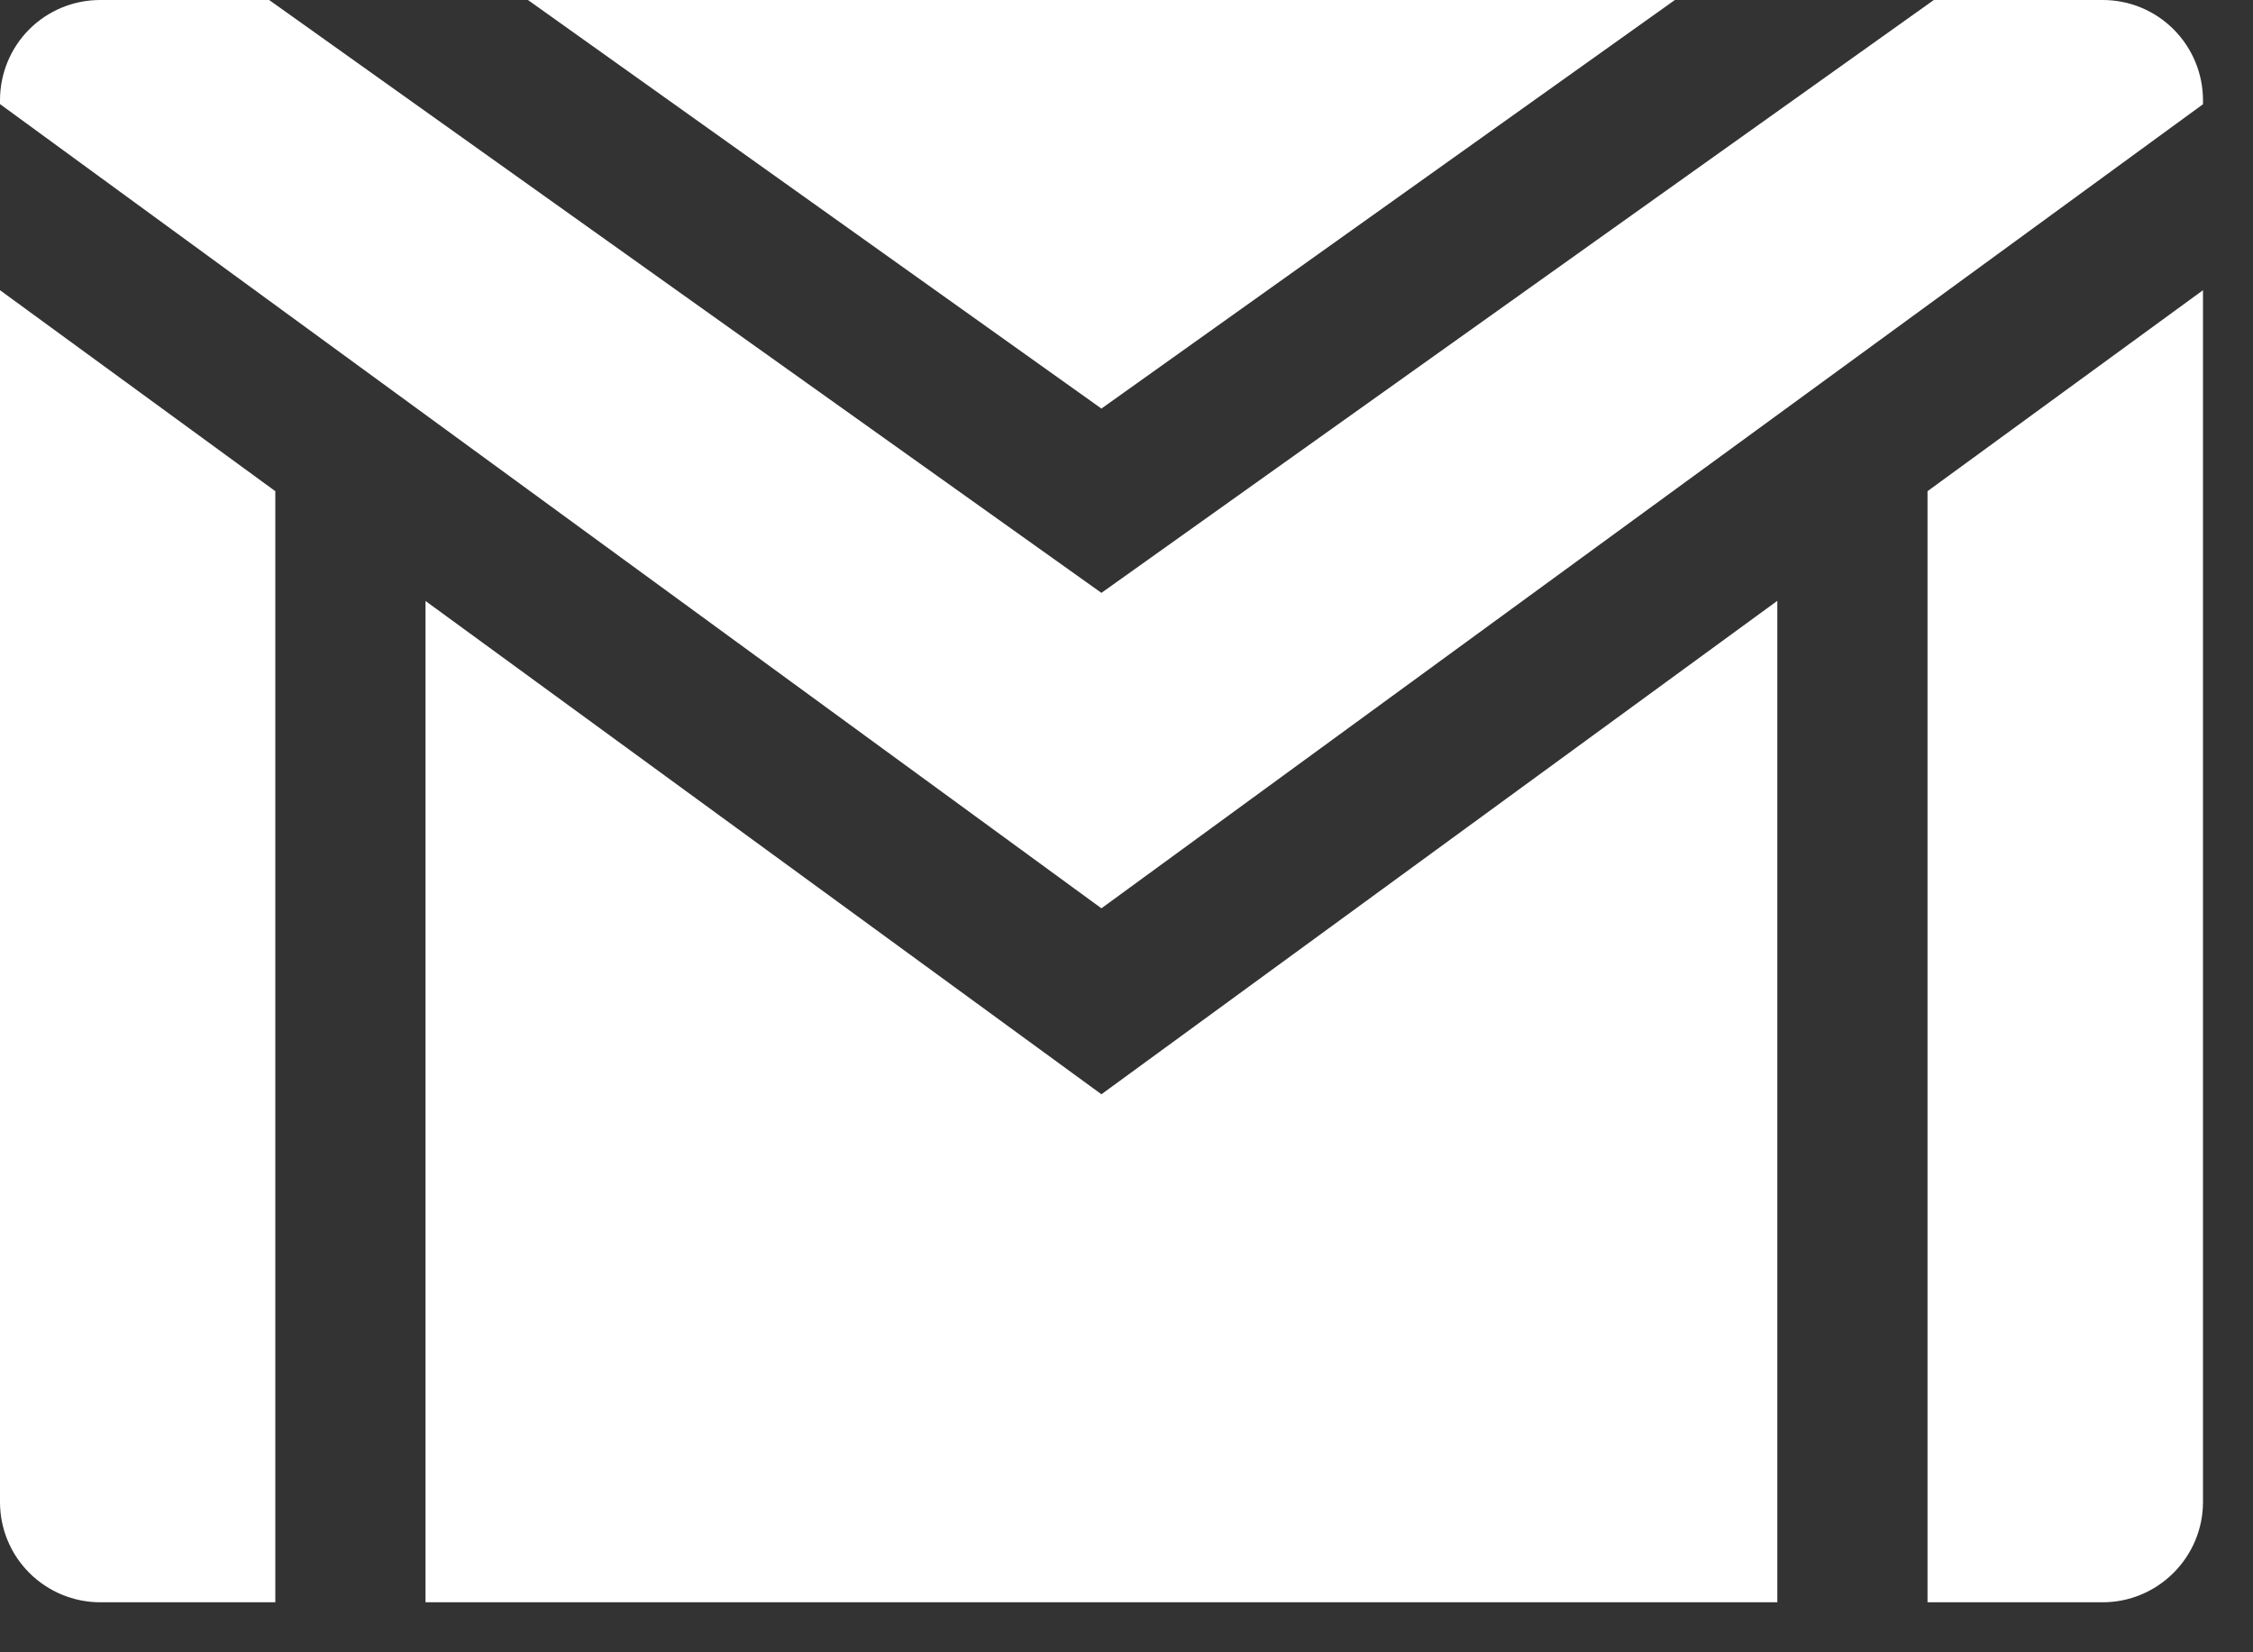
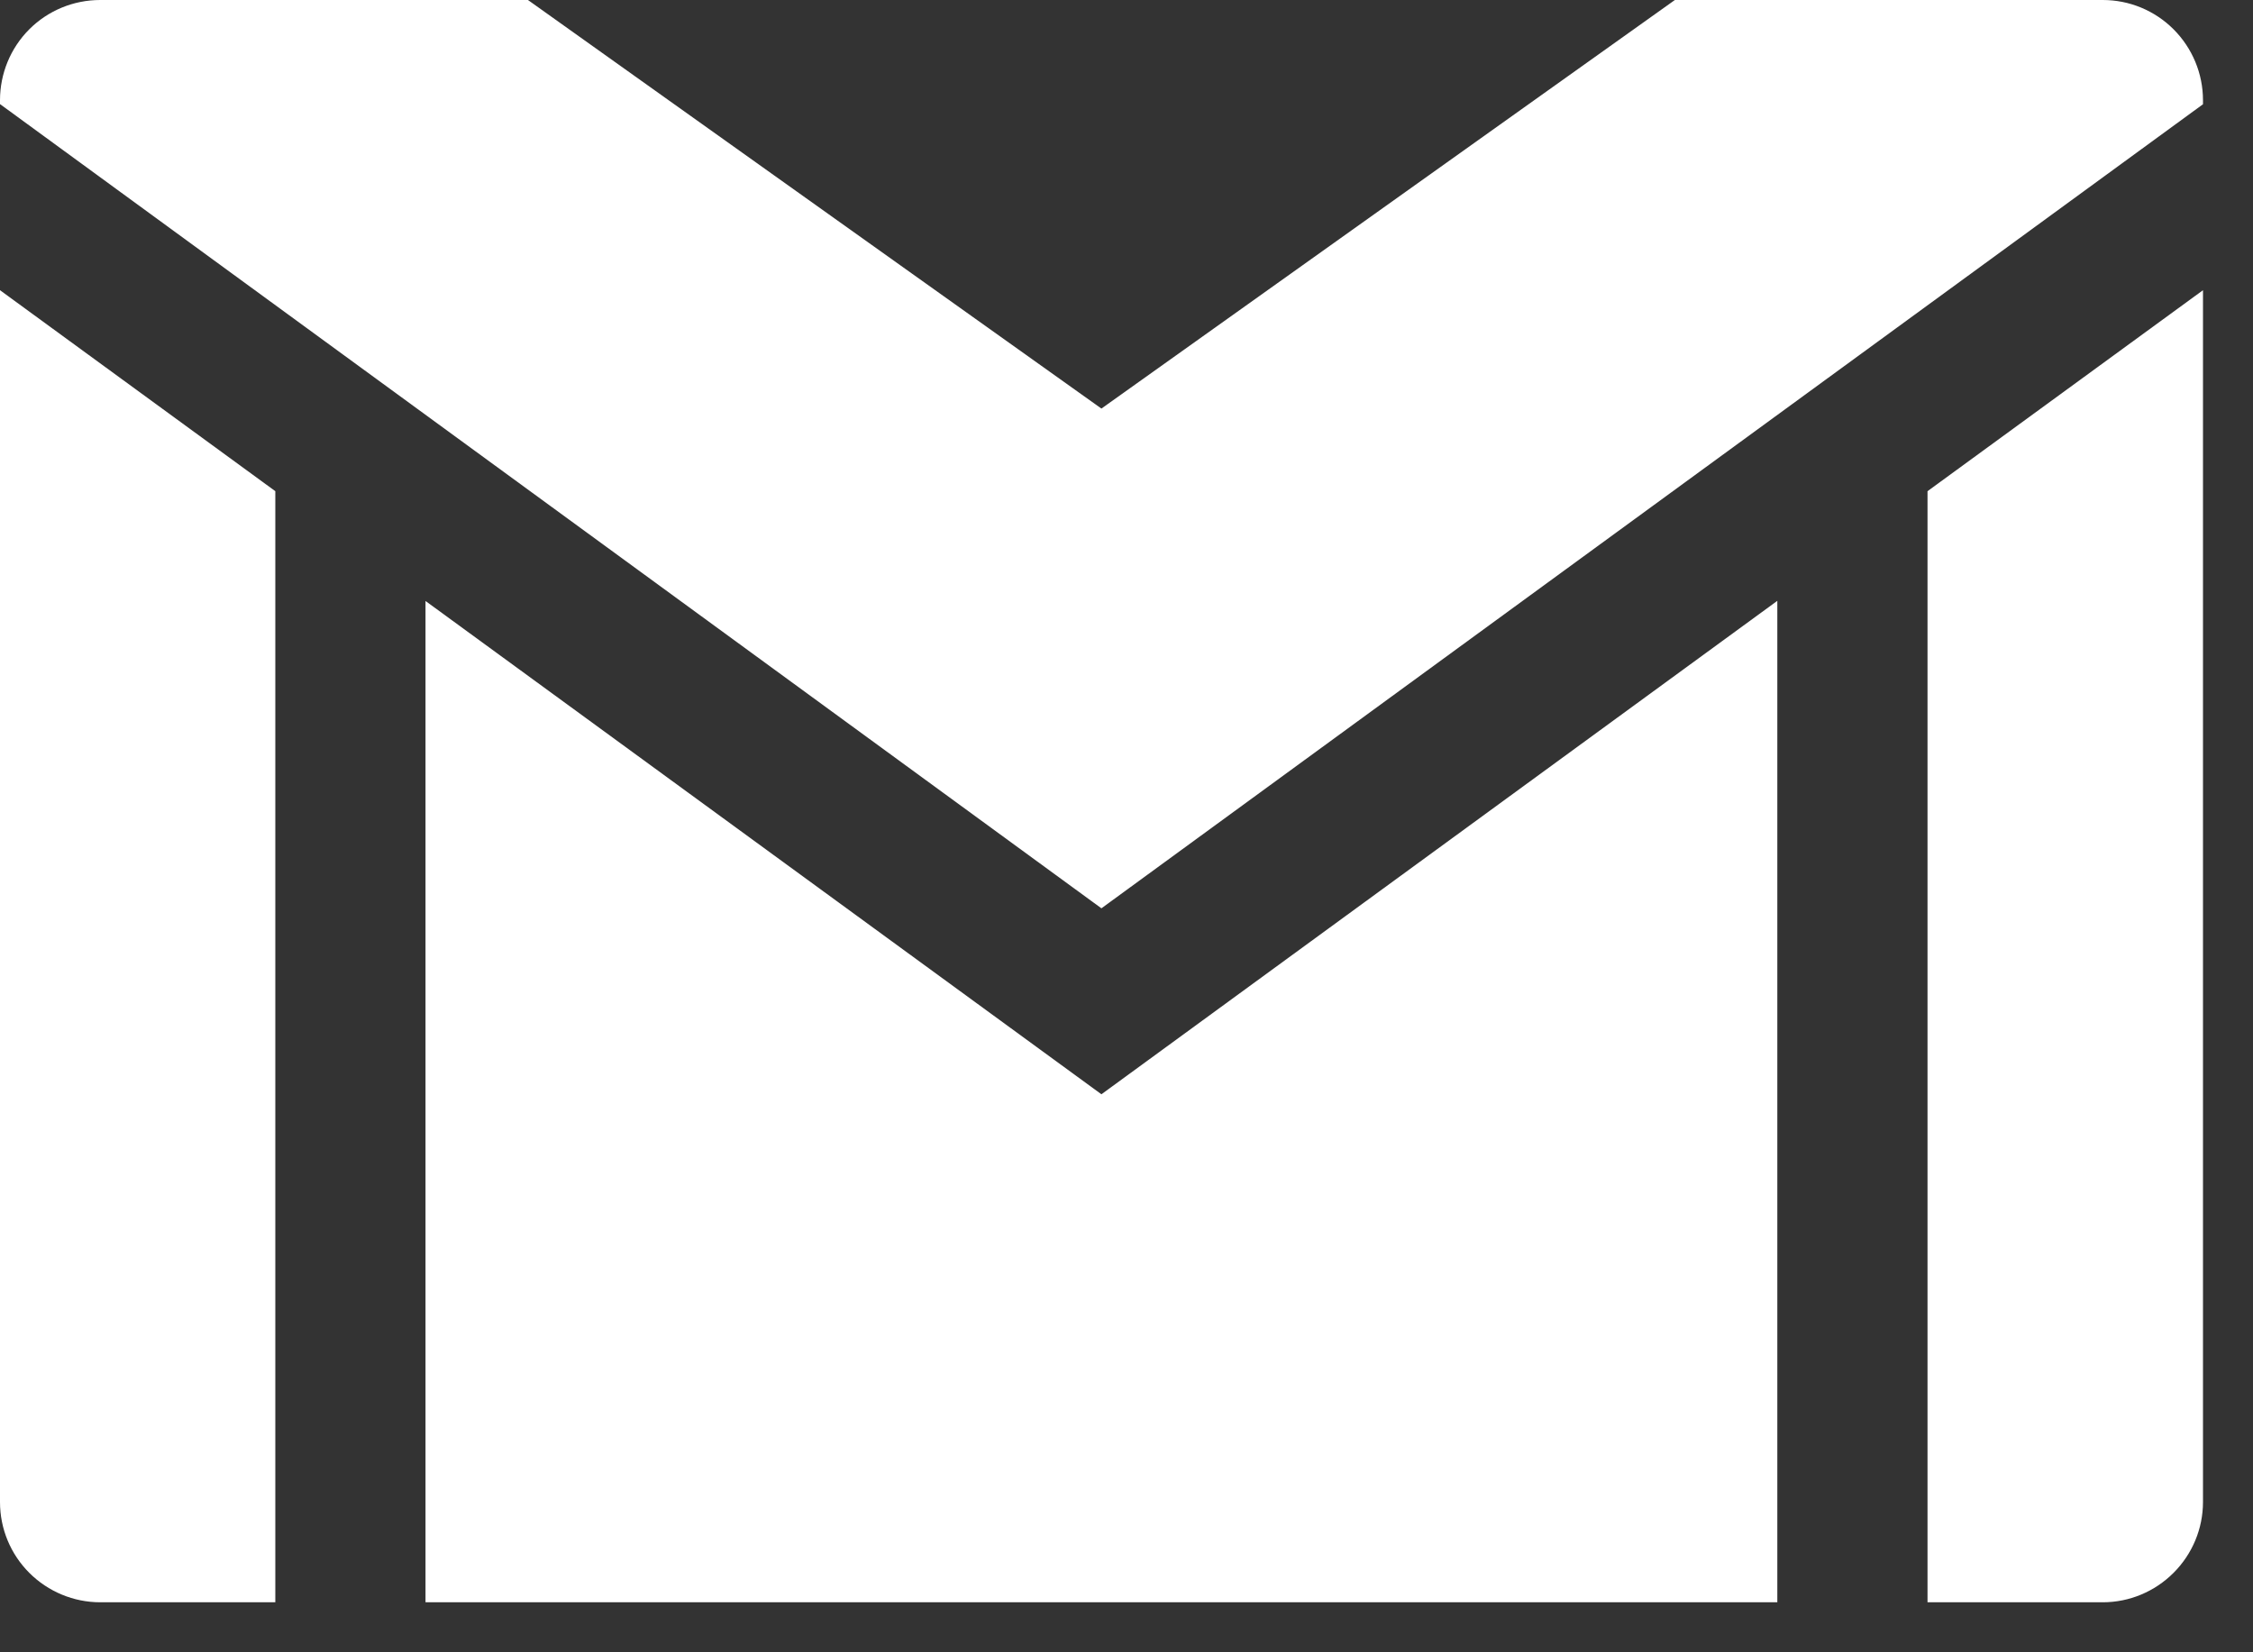
<svg xmlns="http://www.w3.org/2000/svg" width="15" height="11" viewBox="0 0 15 11" fill="none">
  <rect x="0" y="0" width="15" height="11" fill="#333333" stroke="none" />
-   <path fill-rule="evenodd" clip-rule="evenodd" d="M1.792 0H0.667C0.49 0 0.32 0.07 0.195 0.195C0.07 0.32 0 0.49 0 0.667V0.693L7.333 6.047L14.667 0.694V0.667C14.667 0.49 14.596 0.32 14.471 0.195C14.346 0.07 14.177 0 14 0H12.875L7.333 3.947L1.792 0ZM11.151 0L7.333 2.72L3.515 0H11.151ZM14.667 1.932L12.833 3.27V10.667H14C14.177 10.667 14.346 10.596 14.471 10.471C14.596 10.346 14.667 10.177 14.667 10V1.932ZM11.833 10.667V4L7.333 7.285L2.833 4.001V10.667H11.833ZM1.833 10.667V3.27L0 1.932V10C0 10.177 0.07 10.346 0.195 10.471C0.32 10.596 0.49 10.667 0.667 10.667H1.833Z" fill="white" />
+   <path fill-rule="evenodd" clip-rule="evenodd" d="M1.792 0H0.667C0.49 0 0.32 0.07 0.195 0.195C0.07 0.32 0 0.49 0 0.667V0.693L7.333 6.047L14.667 0.694V0.667C14.667 0.49 14.596 0.32 14.471 0.195C14.346 0.07 14.177 0 14 0H12.875L1.792 0ZM11.151 0L7.333 2.72L3.515 0H11.151ZM14.667 1.932L12.833 3.27V10.667H14C14.177 10.667 14.346 10.596 14.471 10.471C14.596 10.346 14.667 10.177 14.667 10V1.932ZM11.833 10.667V4L7.333 7.285L2.833 4.001V10.667H11.833ZM1.833 10.667V3.27L0 1.932V10C0 10.177 0.07 10.346 0.195 10.471C0.32 10.596 0.49 10.667 0.667 10.667H1.833Z" fill="white" />
</svg>